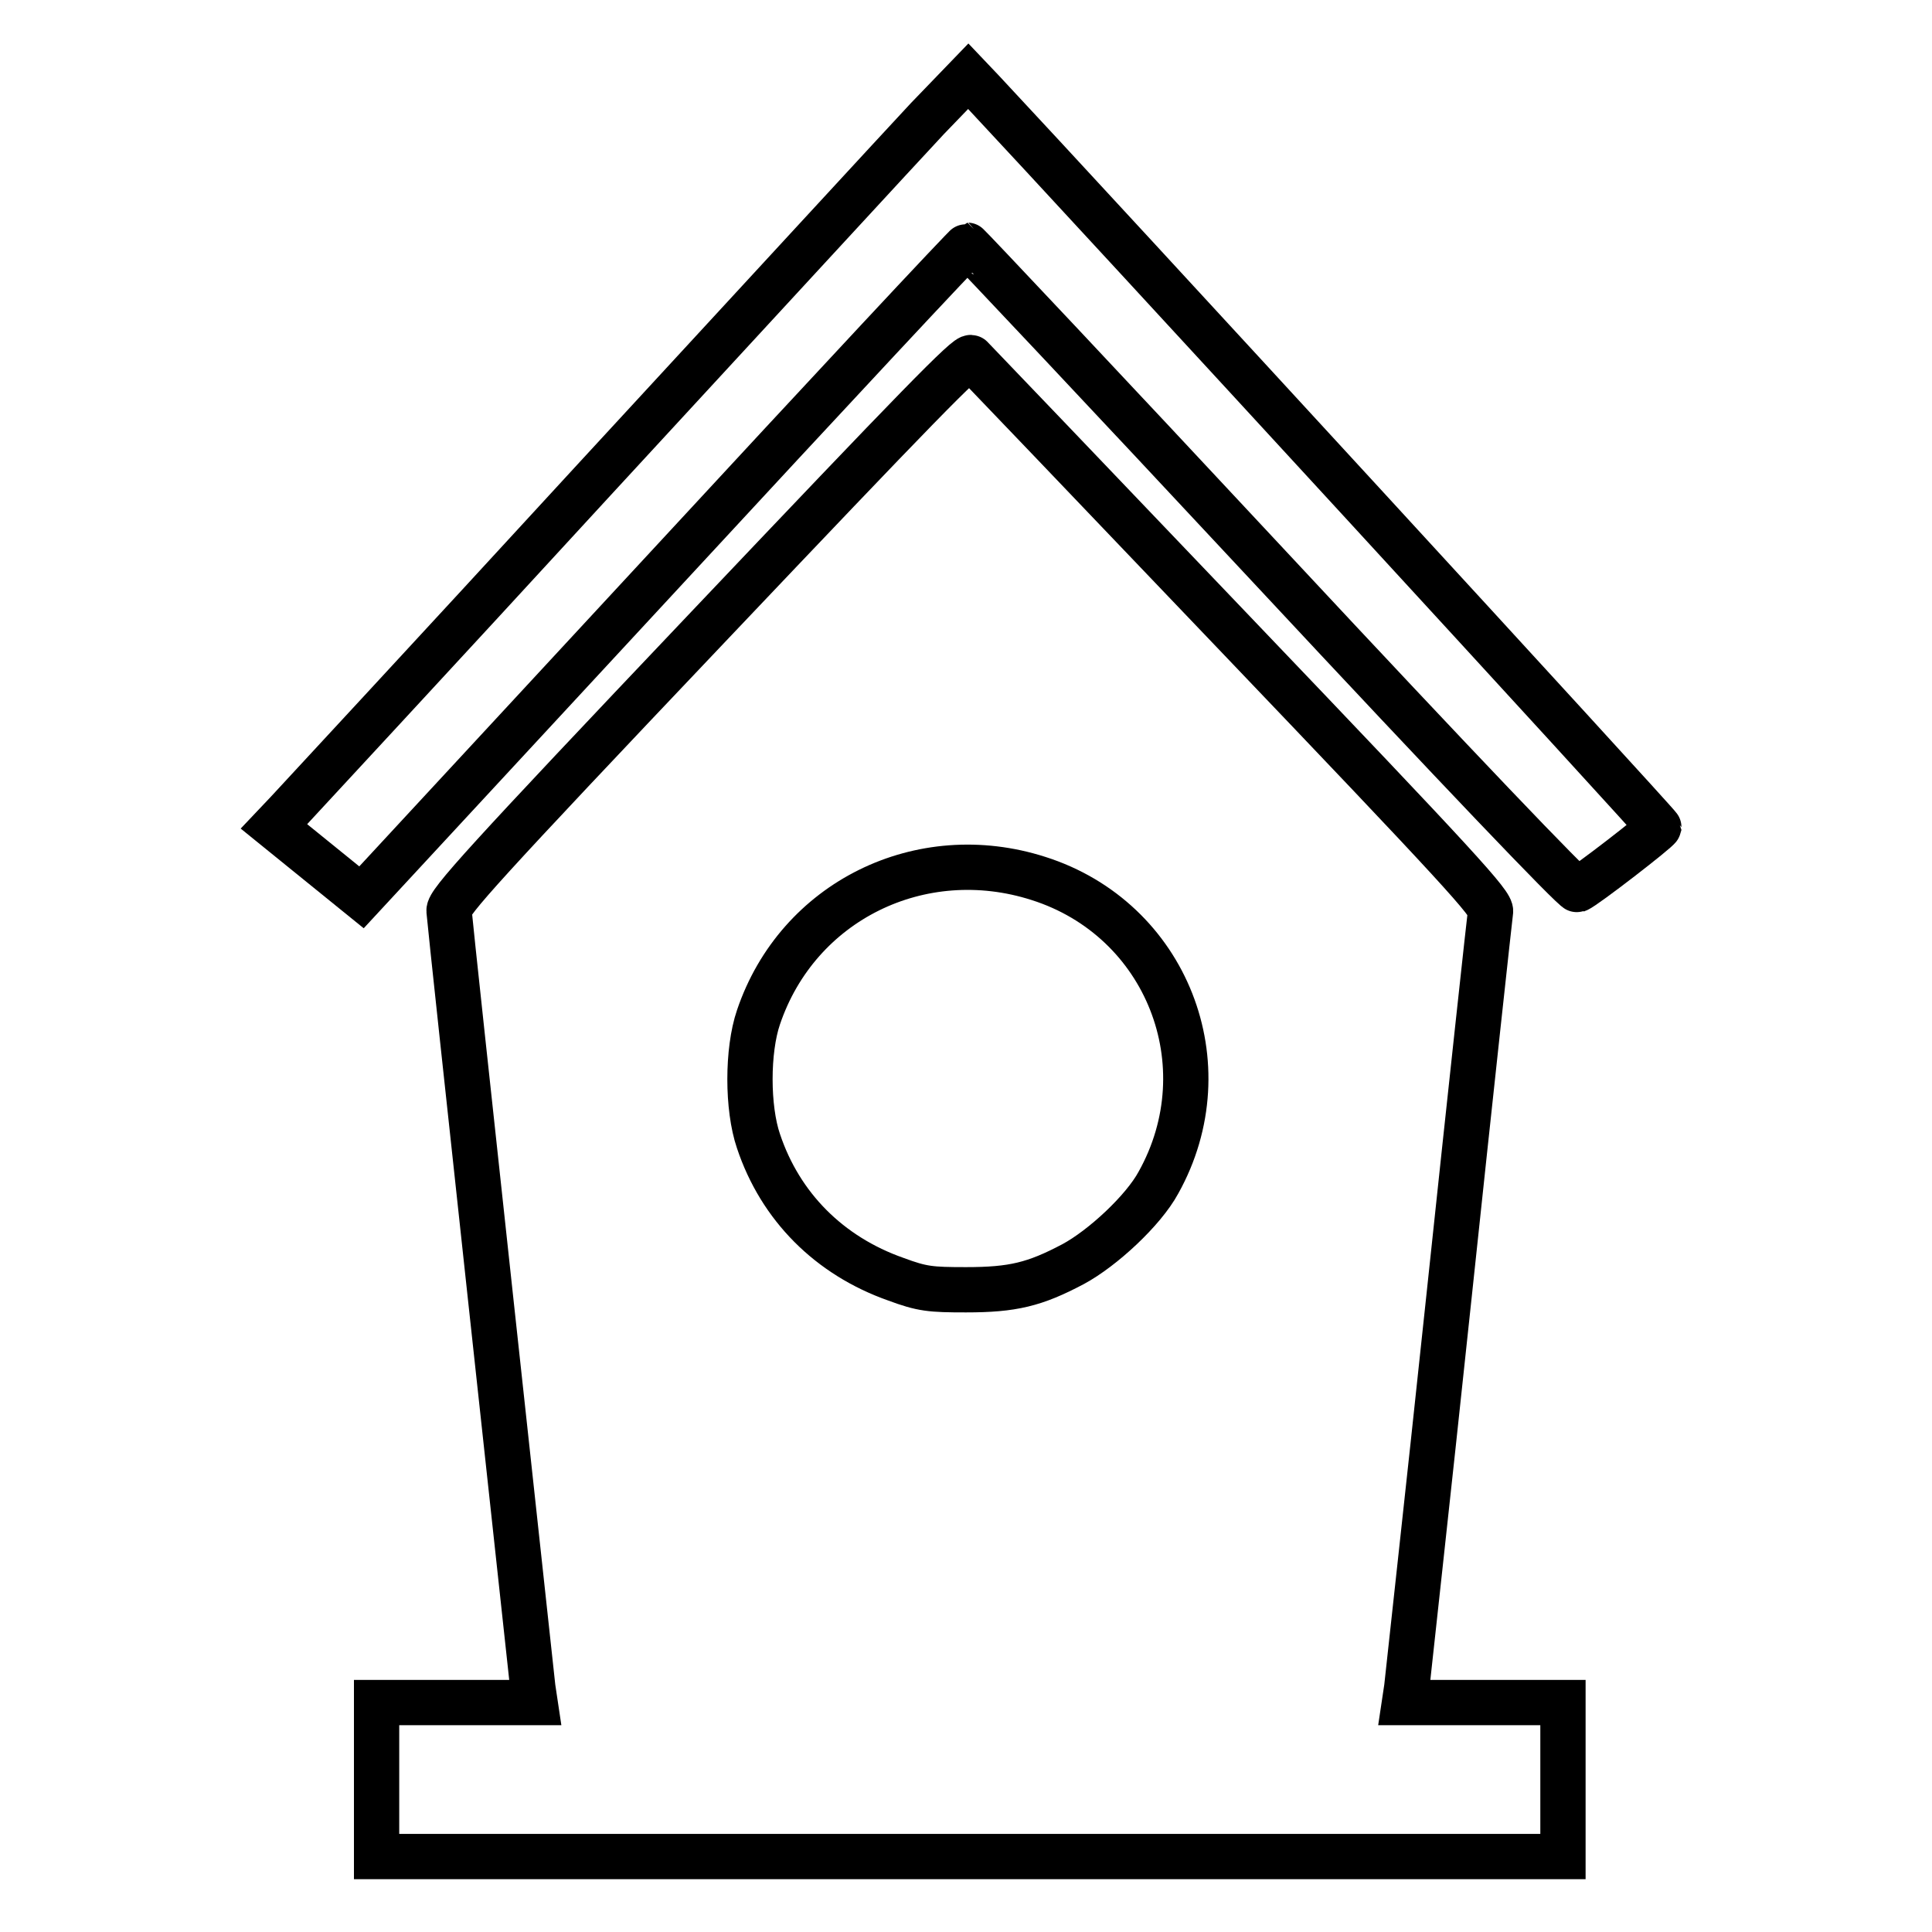
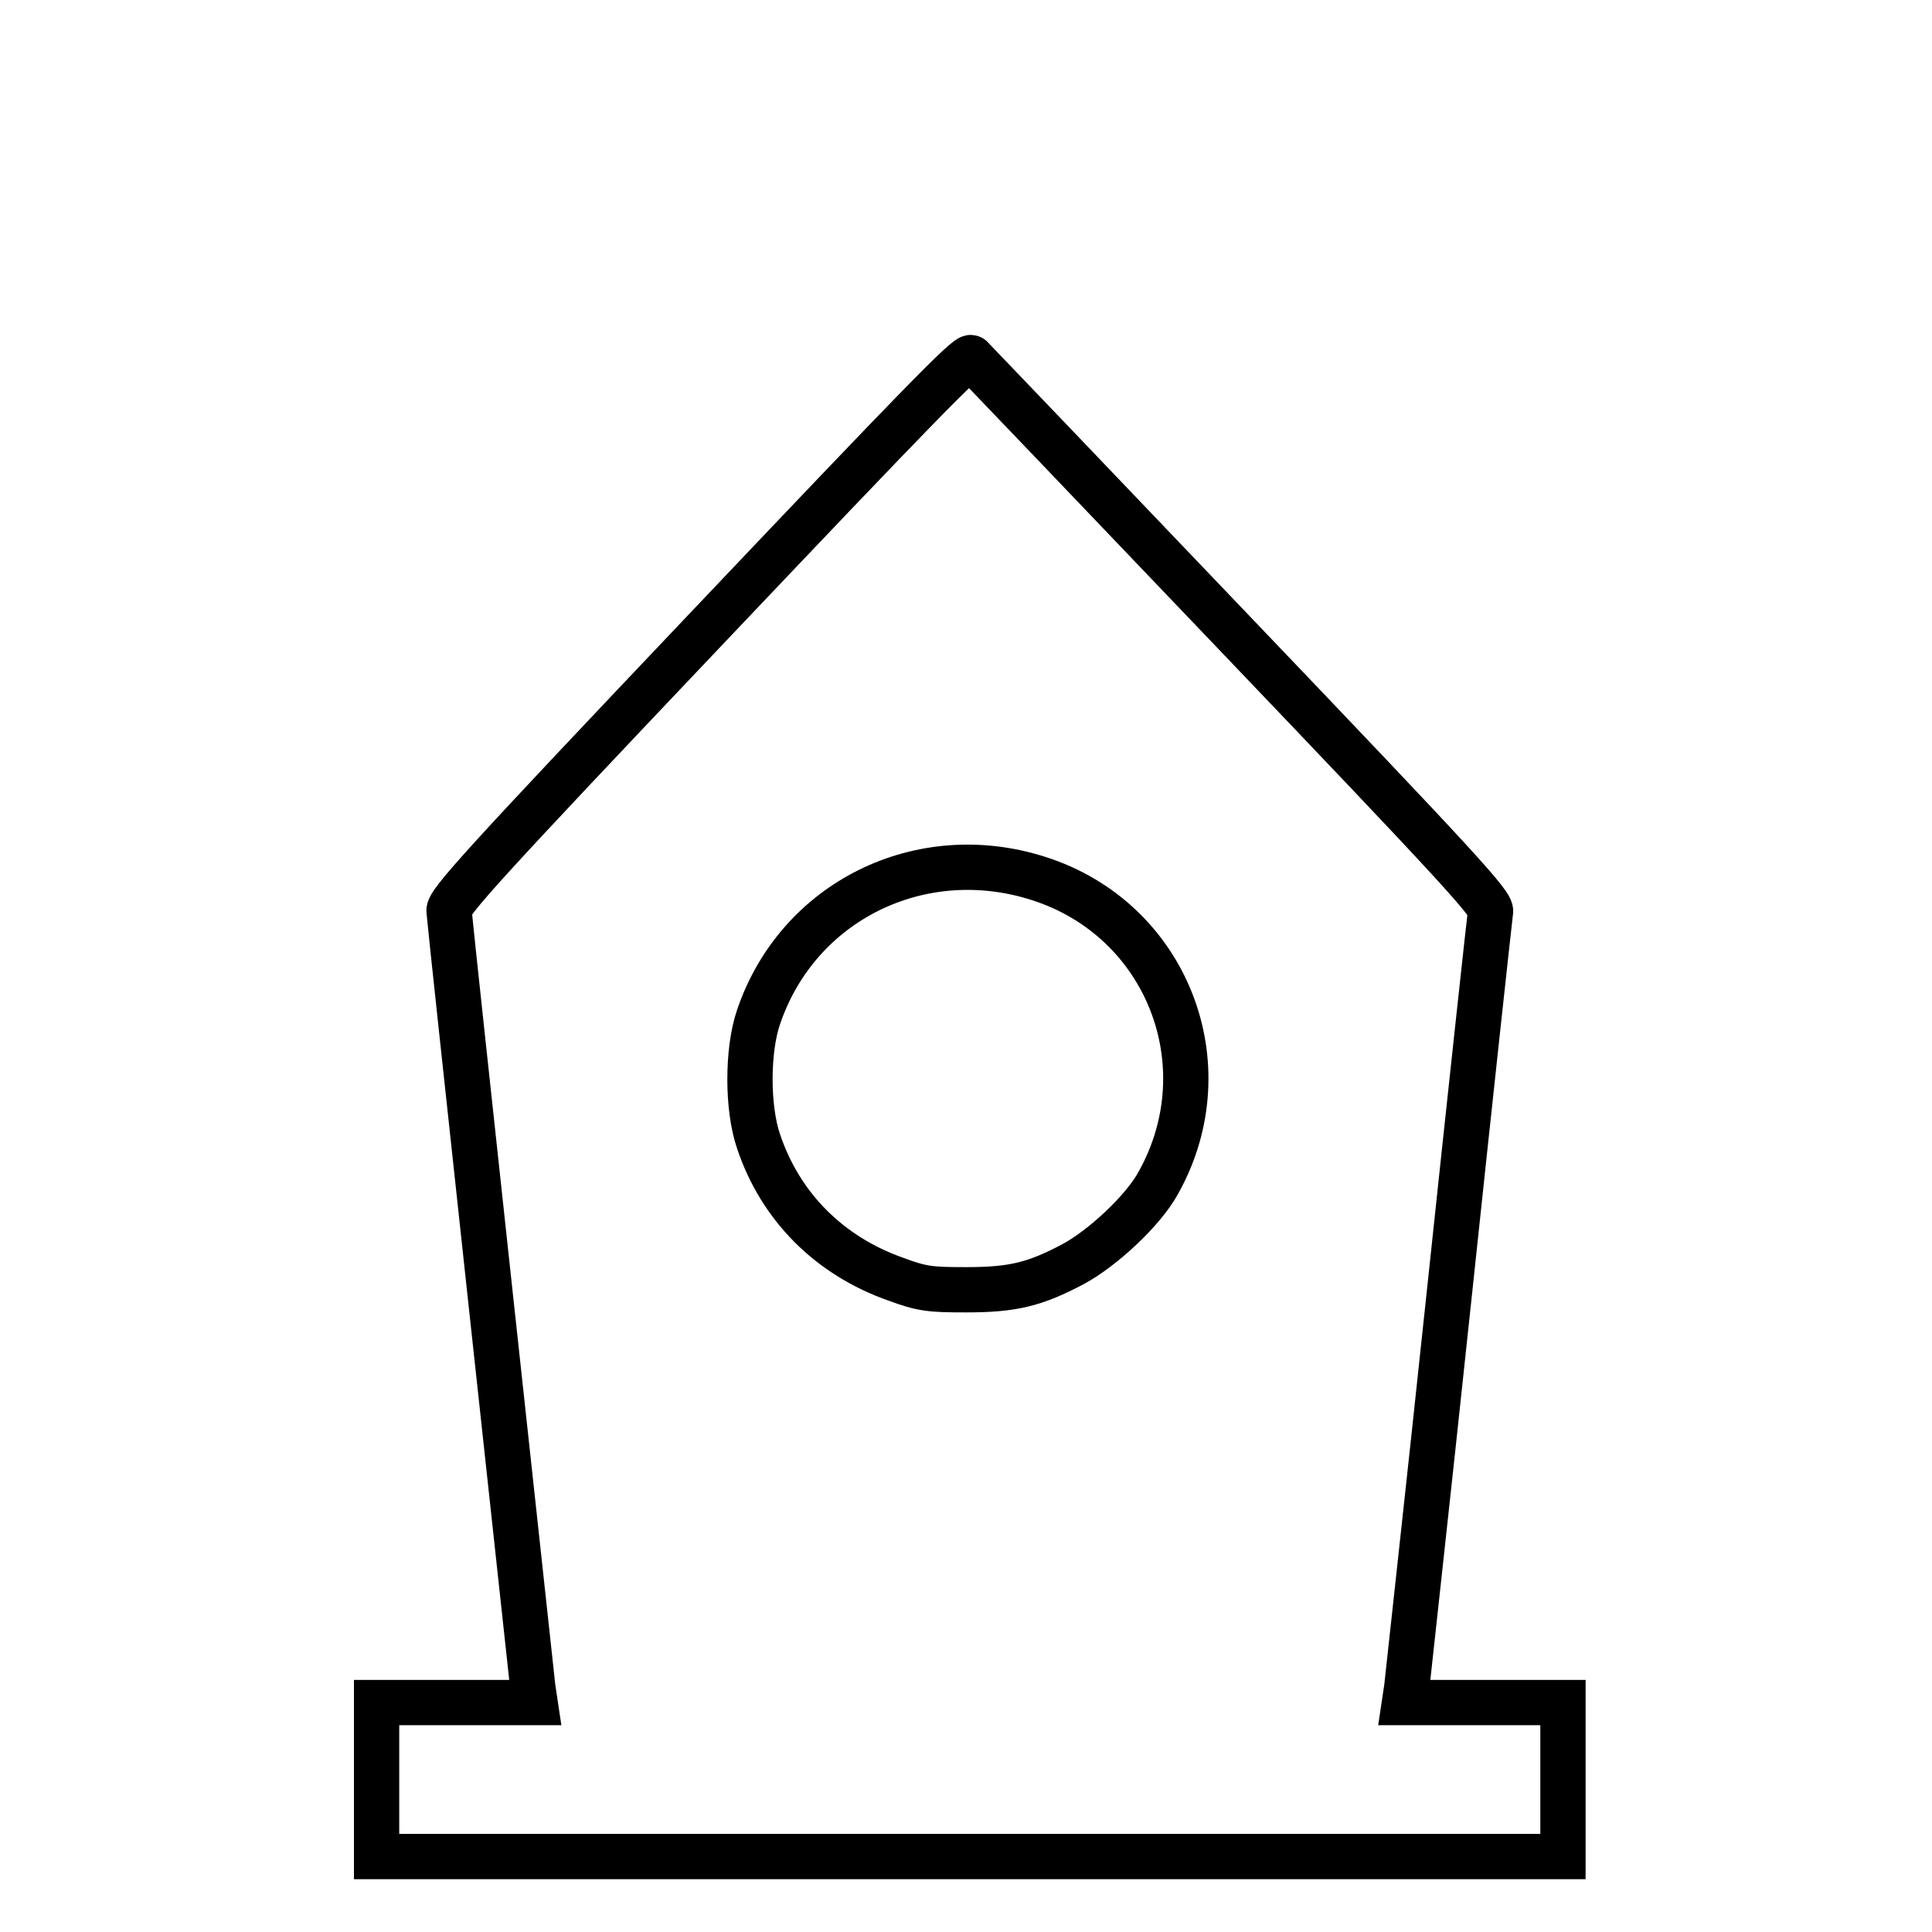
<svg xmlns="http://www.w3.org/2000/svg" version="1.1" x="0px" y="0px" viewBox="0 0 256 256" enable-background="new 0 0 256 256" xml:space="preserve">
  <g>
    <g>
      <g>
-         <path stroke-width="6" fill-opacity="0" stroke="#000000" d="M122.9,15.7c-3,3.2-22.8,24.7-44.2,47.9c-21.3,23.2-39.6,42.9-40.6,44l-1.8,1.9l5.8,4.7l5.8,4.7l40-43.2c22-23.8,40.1-43.2,40.3-43.2c0.1,0,18.2,19.2,40.2,42.8c24.7,26.5,40.2,42.7,40.6,42.6c1-0.4,10.7-7.9,10.8-8.3c0-0.3-75-81.9-89.6-97.5l-1.9-2L122.9,15.7z" />
        <path stroke-width="6" fill-opacity="0" stroke="#000000" d="M93.8,83.1c-29.9,31.5-34.4,36.5-34.3,37.6c0.2,2.7,10.9,101,11.1,102.9l0.3,2H60.4H49.9v10.2V246h78.6h78.6v-10.2v-10.2h-10.5h-10.5l0.3-2c0.1-1.1,2.7-24.4,5.6-51.8c2.9-27.4,5.4-50.3,5.5-51c0.2-1-3.9-5.5-34-37c-18.8-19.7-34.5-36.1-34.8-36.4C128.3,46.9,121.6,53.8,93.8,83.1z M137.6,116.4c17,5.4,24.6,24.7,15.9,40.3c-2,3.7-7.4,8.7-11.3,10.8c-5.1,2.7-8,3.4-14.2,3.4c-4.7,0-5.8-0.1-9.3-1.4c-8.8-3.1-15.3-9.6-18.2-18.3c-1.5-4.4-1.5-12,0-16.4C105.7,119.4,122,111.4,137.6,116.4z" />
      </g>
    </g>
  </g>
</svg>